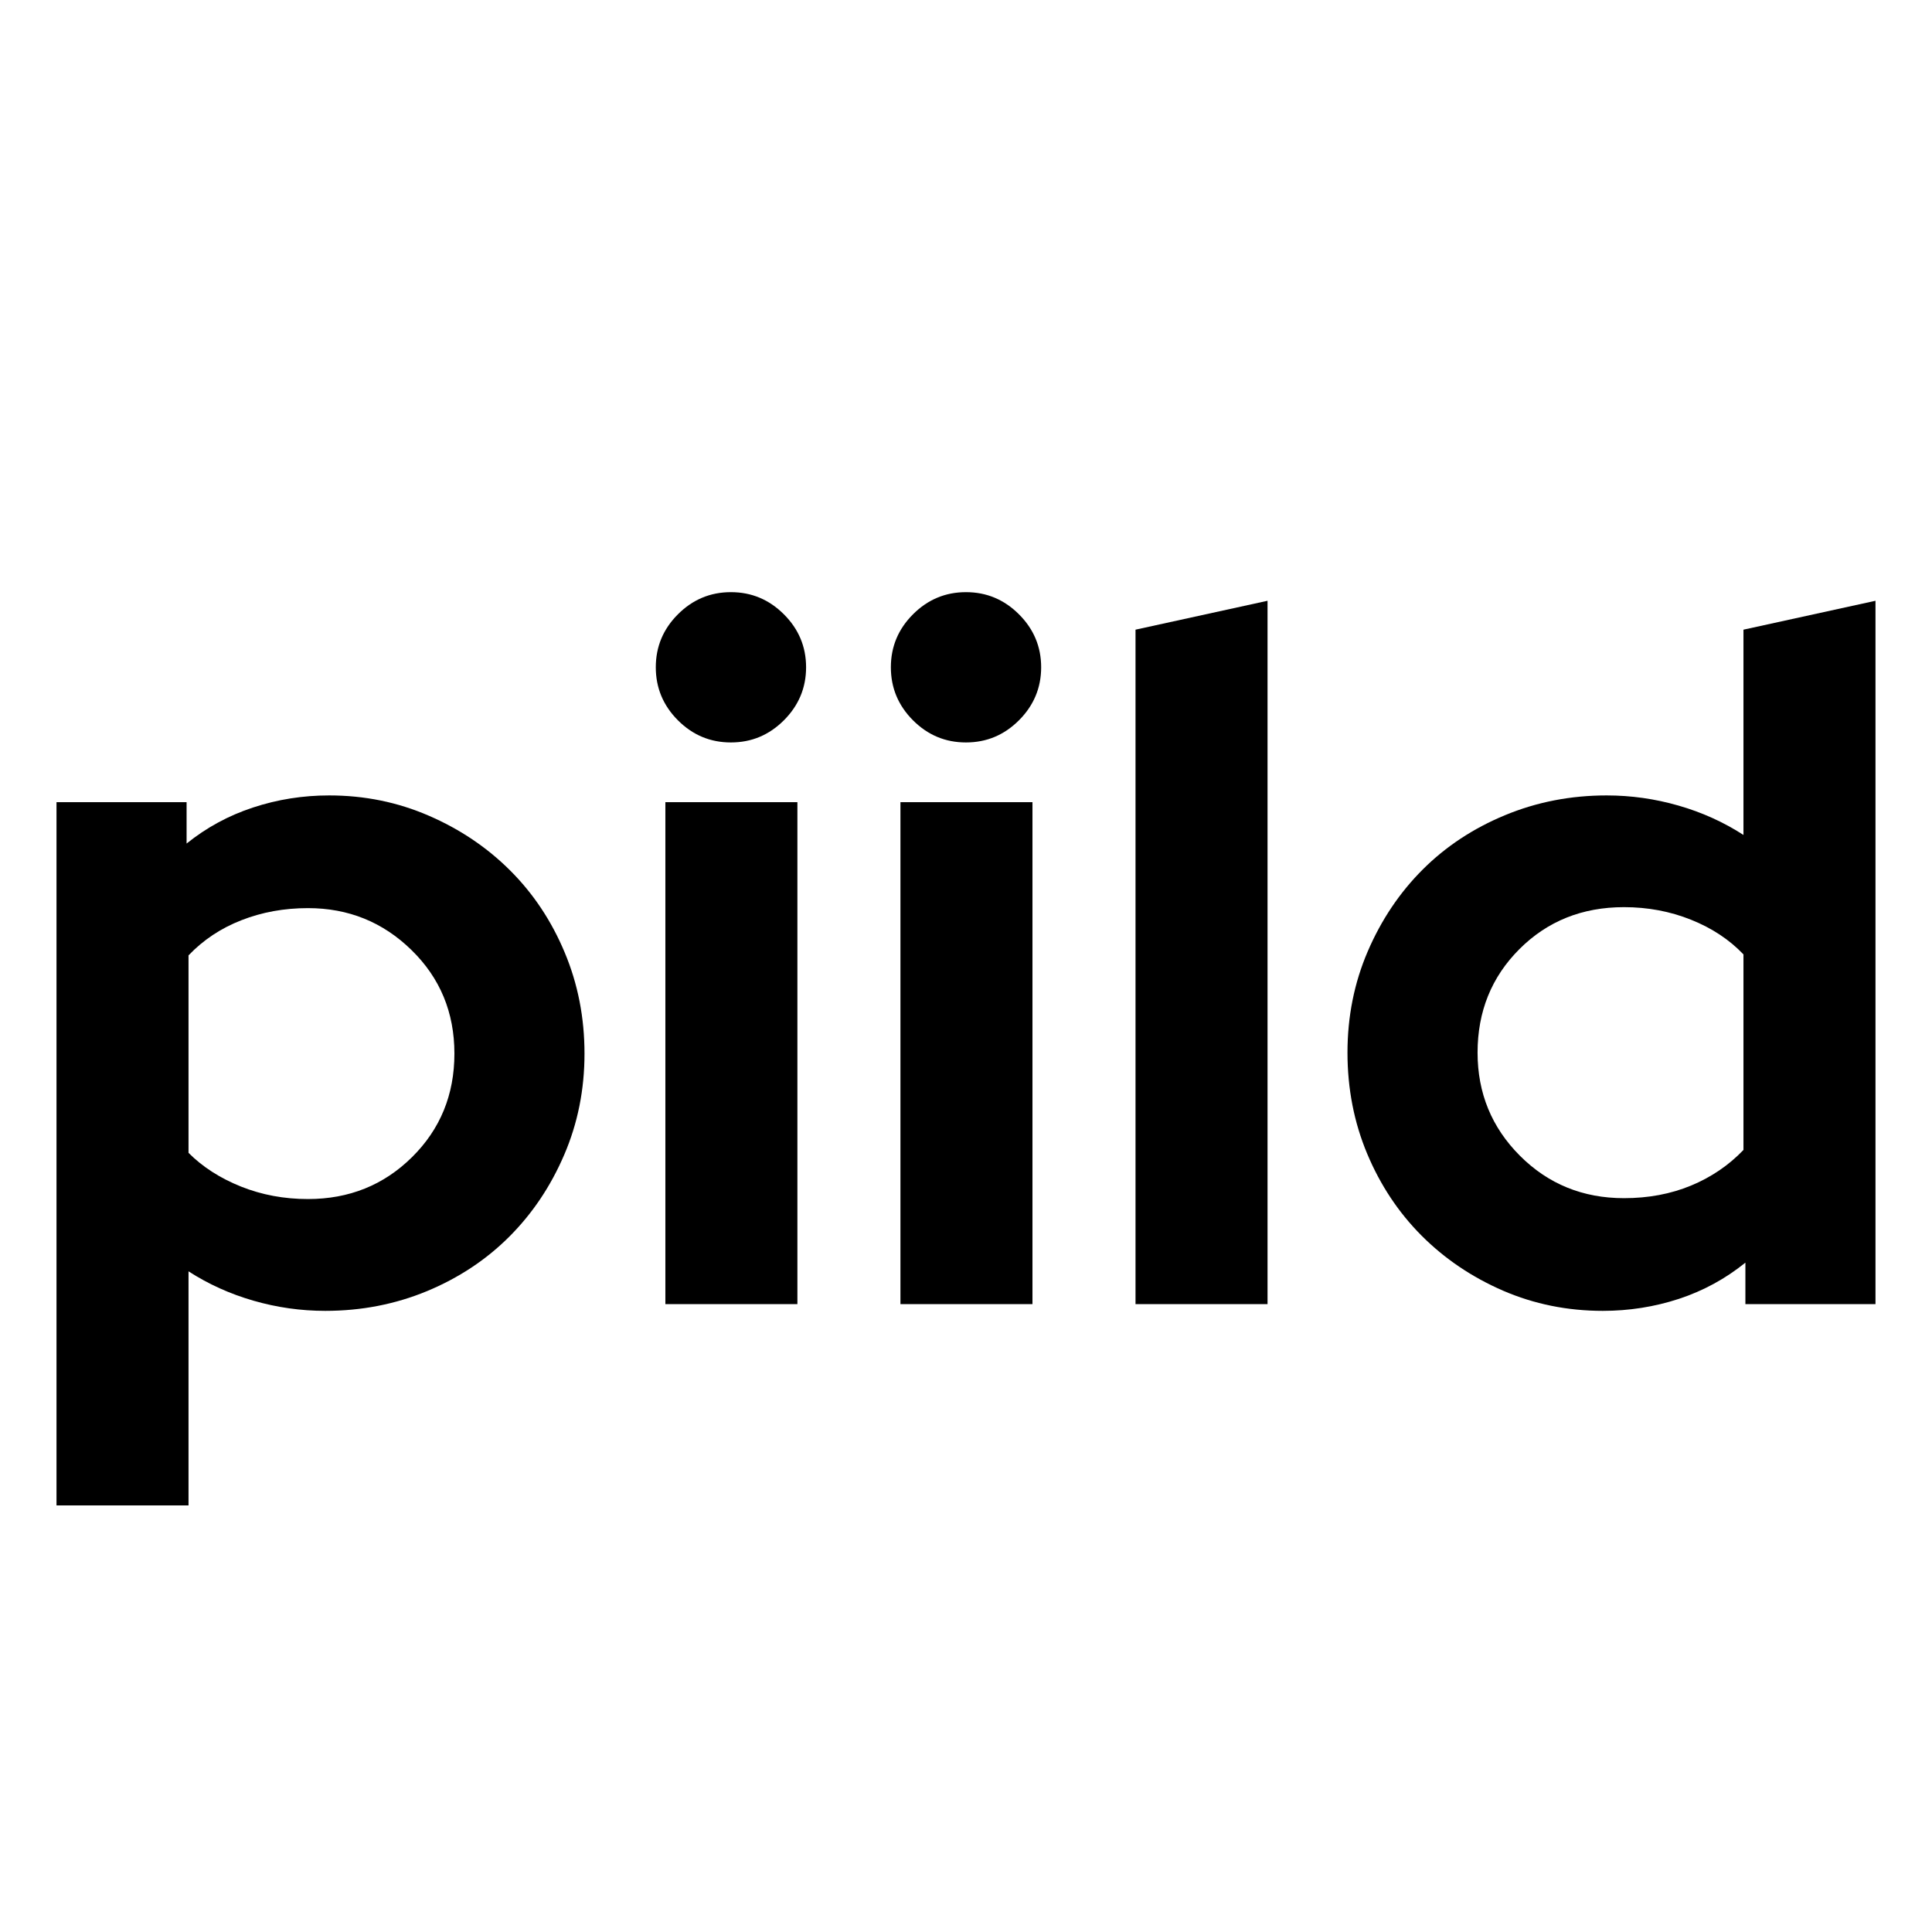
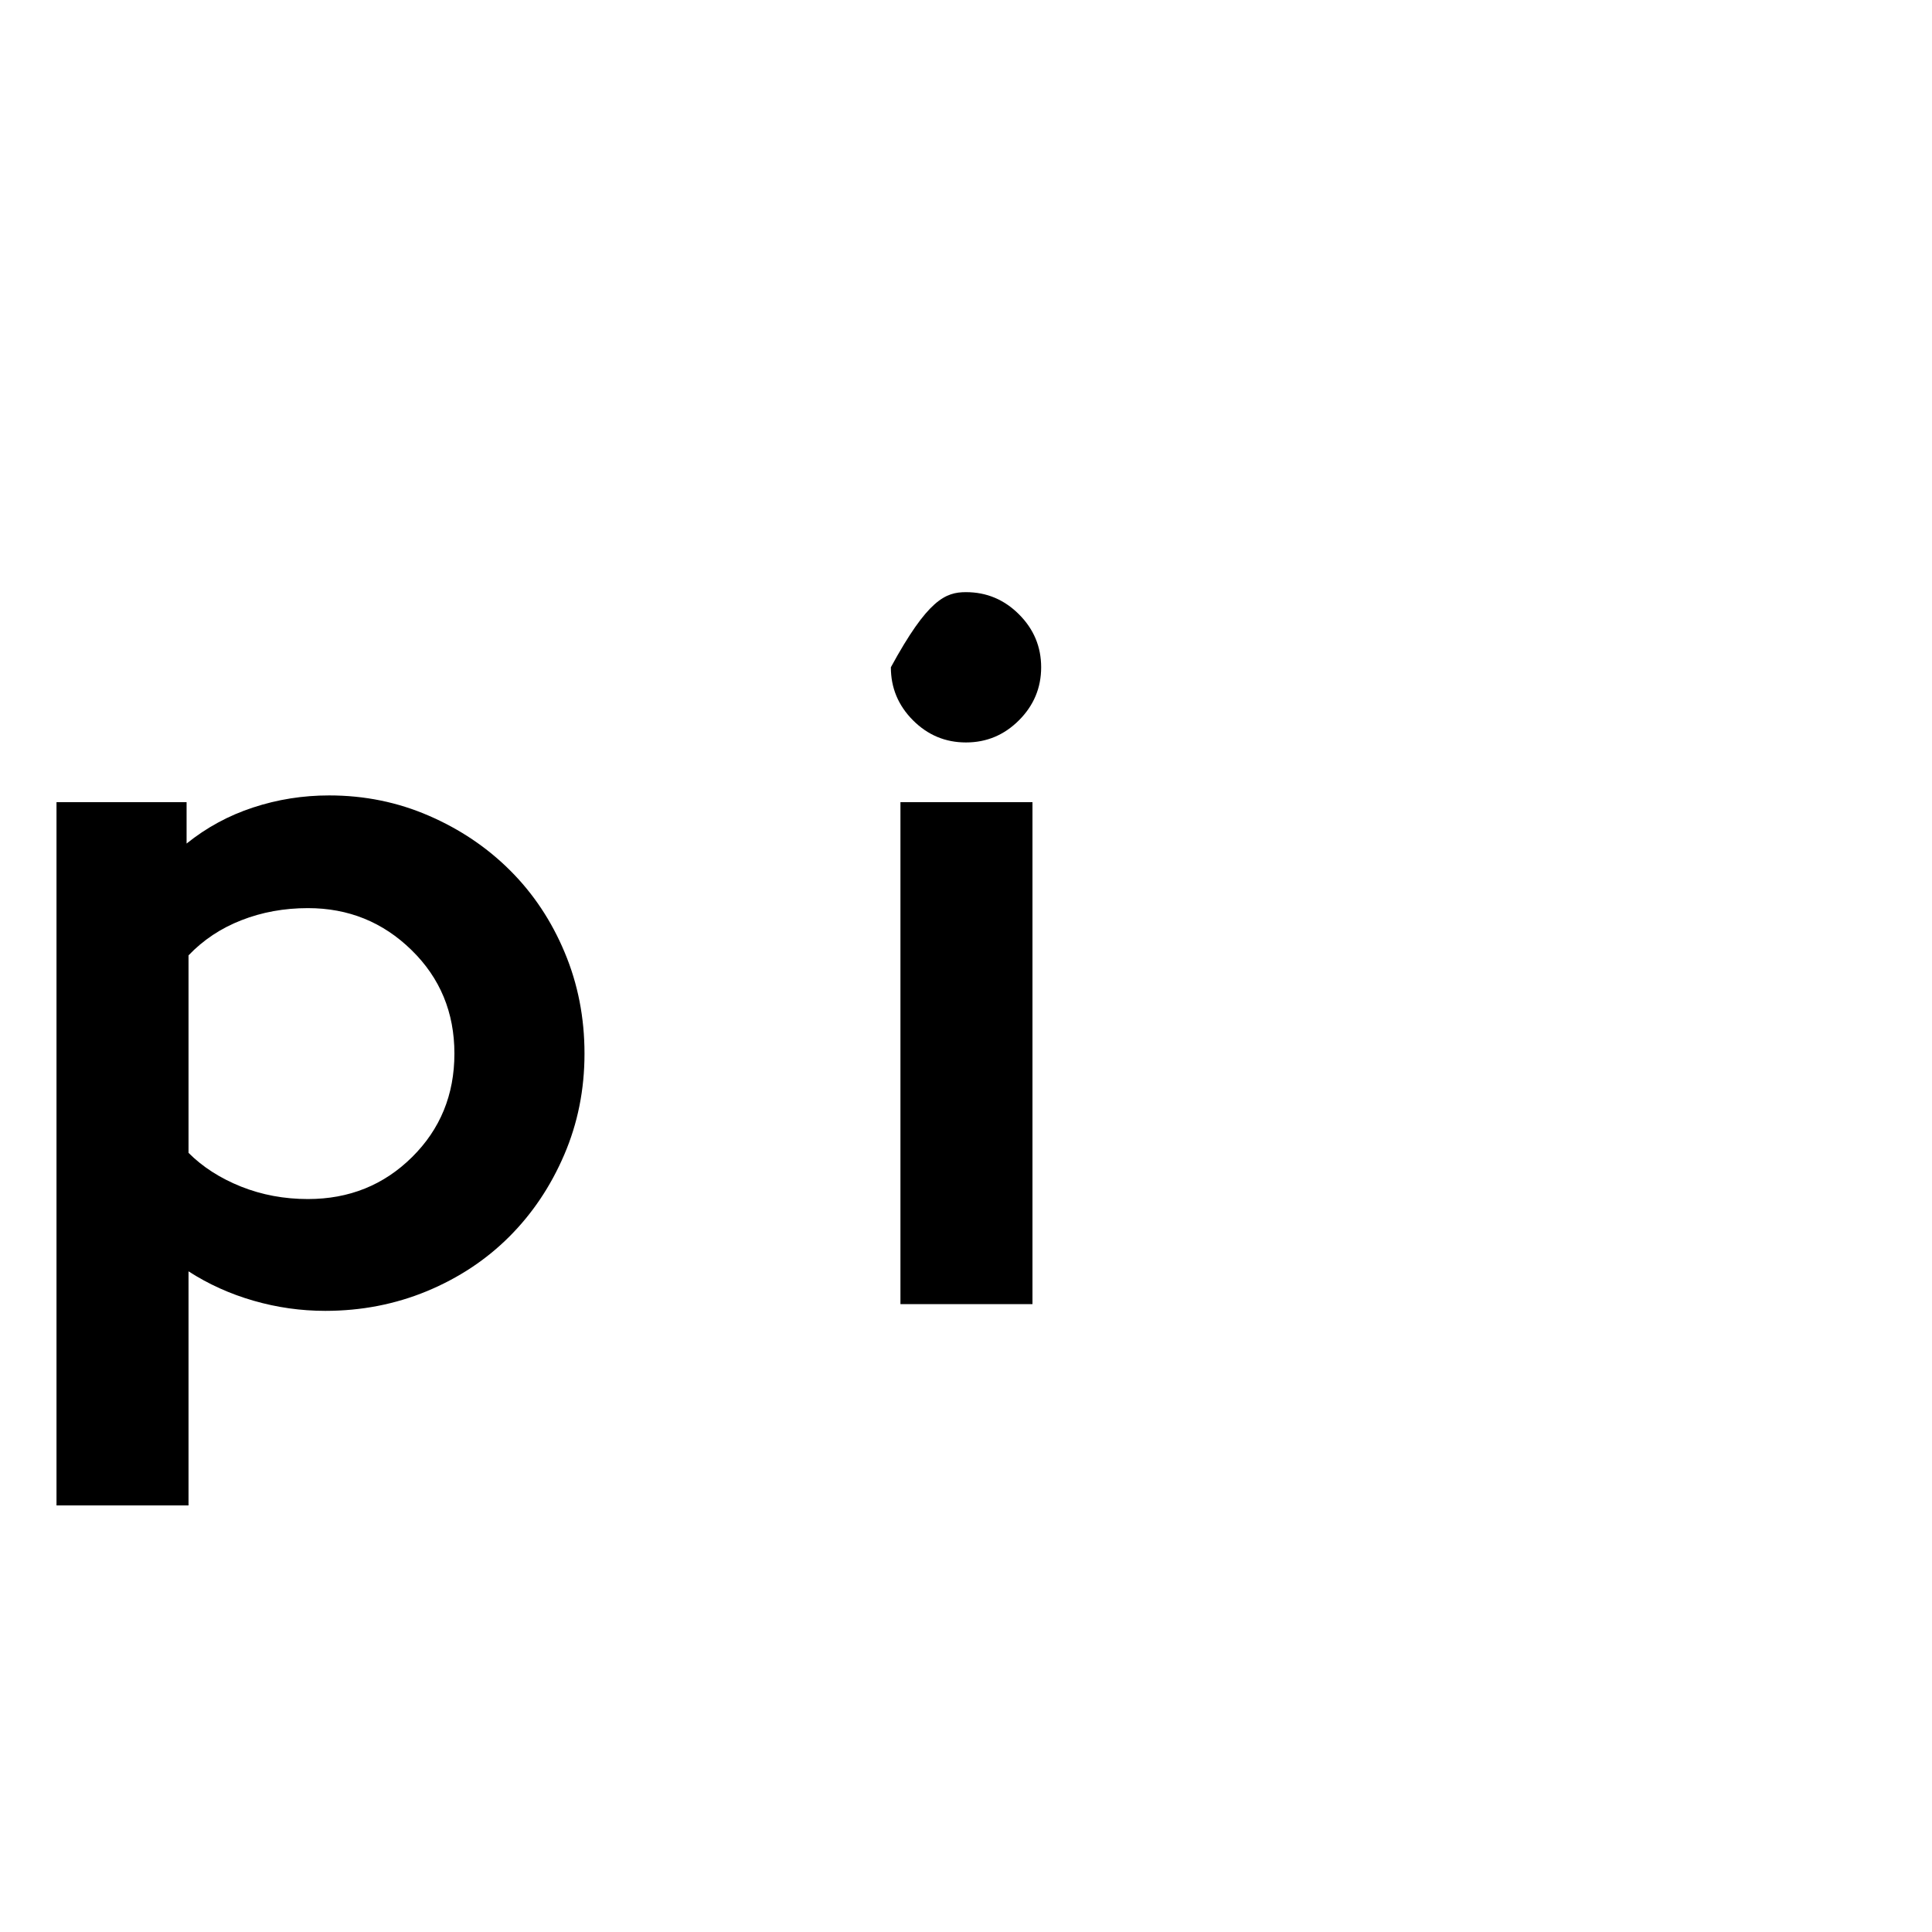
<svg xmlns="http://www.w3.org/2000/svg" width="500" zoomAndPan="magnify" viewBox="0 0 375 375" height="500" preserveAspectRatio="xMidYMid meet" version="1.0">
  <defs>
    <g />
  </defs>
  <g fill="#000000" fill-opacity="1">
    <g transform="translate(0.873, 253.125)">
      <g>
        <path d="M 10.094 39.078 L 10.094 -97.422 L 35.344 -97.422 L 35.344 -89.391 C 39.207 -92.504 43.508 -94.836 48.25 -96.391 C 52.988 -97.953 57.91 -98.734 63.016 -98.734 C 69.867 -98.734 76.316 -97.422 82.359 -94.797 C 88.41 -92.18 93.68 -88.629 98.172 -84.141 C 102.66 -79.66 106.18 -74.363 108.734 -68.25 C 111.297 -62.145 112.578 -55.602 112.578 -48.625 C 112.578 -41.633 111.266 -35.086 108.641 -28.984 C 106.023 -22.879 102.473 -17.582 97.984 -13.094 C 93.492 -8.602 88.164 -5.078 82 -2.516 C 75.832 0.035 69.254 1.312 62.266 1.312 C 57.535 1.312 52.895 0.656 48.344 -0.656 C 43.789 -1.969 39.582 -3.867 35.719 -6.359 L 35.719 39.078 Z M 58.906 -76.859 C 54.289 -76.859 49.988 -76.078 46 -74.516 C 42.008 -72.961 38.582 -70.688 35.719 -67.688 L 35.719 -29.359 C 38.457 -26.617 41.852 -24.438 45.906 -22.812 C 49.957 -21.195 54.289 -20.391 58.906 -20.391 C 66.883 -20.391 73.613 -23.098 79.094 -28.516 C 84.582 -33.941 87.328 -40.645 87.328 -48.625 C 87.328 -56.602 84.551 -63.301 79 -68.719 C 73.457 -74.145 66.758 -76.859 58.906 -76.859 Z M 58.906 -76.859 " />
      </g>
    </g>
  </g>
  <g fill="#000000" fill-opacity="1">
    <g transform="translate(119.055, 253.125)">
      <g>
-         <path d="M 22.812 -109.016 C 18.82 -109.016 15.395 -110.445 12.531 -113.312 C 9.664 -116.188 8.234 -119.617 8.234 -123.609 C 8.234 -127.598 9.664 -131.023 12.531 -133.891 C 15.395 -136.754 18.82 -138.188 22.812 -138.188 C 26.801 -138.188 30.227 -136.754 33.094 -133.891 C 35.969 -131.023 37.406 -127.598 37.406 -123.609 C 37.406 -119.617 35.969 -116.188 33.094 -113.312 C 30.227 -110.445 26.801 -109.016 22.812 -109.016 Z M 35.719 -97.422 L 35.719 0 L 10.094 0 L 10.094 -97.422 Z M 35.719 -97.422 " />
-       </g>
+         </g>
    </g>
  </g>
  <g fill="#000000" fill-opacity="1">
    <g transform="translate(164.682, 253.125)">
      <g>
-         <path d="M 22.812 -109.016 C 18.82 -109.016 15.395 -110.445 12.531 -113.312 C 9.664 -116.188 8.234 -119.617 8.234 -123.609 C 8.234 -127.598 9.664 -131.023 12.531 -133.891 C 15.395 -136.754 18.82 -138.188 22.812 -138.188 C 26.801 -138.188 30.227 -136.754 33.094 -133.891 C 35.969 -131.023 37.406 -127.598 37.406 -123.609 C 37.406 -119.617 35.969 -116.188 33.094 -113.312 C 30.227 -110.445 26.801 -109.016 22.812 -109.016 Z M 35.719 -97.422 L 35.719 0 L 10.094 0 L 10.094 -97.422 Z M 35.719 -97.422 " />
+         <path d="M 22.812 -109.016 C 18.82 -109.016 15.395 -110.445 12.531 -113.312 C 9.664 -116.188 8.234 -119.617 8.234 -123.609 C 15.395 -136.754 18.82 -138.188 22.812 -138.188 C 26.801 -138.188 30.227 -136.754 33.094 -133.891 C 35.969 -131.023 37.406 -127.598 37.406 -123.609 C 37.406 -119.617 35.969 -116.188 33.094 -113.312 C 30.227 -110.445 26.801 -109.016 22.812 -109.016 Z M 35.719 -97.422 L 35.719 0 L 10.094 0 L 10.094 -97.422 Z M 35.719 -97.422 " />
      </g>
    </g>
  </g>
  <g fill="#000000" fill-opacity="1">
    <g transform="translate(210.309, 253.125)">
      <g>
-         <path d="M 35.719 -136.516 L 35.719 0 L 10.094 0 L 10.094 -130.906 Z M 35.719 -136.516 " />
-       </g>
+         </g>
    </g>
  </g>
  <g fill="#000000" fill-opacity="1">
    <g transform="translate(255.936, 253.125)">
      <g>
-         <path d="M 82.844 0 L 82.844 -8.047 C 78.977 -4.922 74.676 -2.578 69.938 -1.016 C 65.195 0.535 60.273 1.312 55.172 1.312 C 48.305 1.312 41.848 0.004 35.797 -2.609 C 29.754 -5.234 24.488 -8.789 20 -13.281 C 15.52 -17.77 12 -23.066 9.438 -29.172 C 6.883 -35.273 5.609 -41.82 5.609 -48.812 C 5.609 -55.789 6.914 -62.332 9.531 -68.438 C 12.156 -74.551 15.707 -79.848 20.188 -84.328 C 24.676 -88.816 30.004 -92.336 36.172 -94.891 C 42.348 -97.453 48.926 -98.734 55.906 -98.734 C 60.645 -98.734 65.289 -98.078 69.844 -96.766 C 74.395 -95.461 78.602 -93.562 82.469 -91.062 L 82.469 -130.906 L 108.094 -136.516 L 108.094 0 Z M 30.859 -48.812 C 30.859 -40.957 33.598 -34.285 39.078 -28.797 C 44.566 -23.305 51.301 -20.562 59.281 -20.562 C 64.02 -20.562 68.352 -21.375 72.281 -23 C 76.207 -24.625 79.602 -26.93 82.469 -29.922 L 82.469 -67.875 C 79.727 -70.75 76.332 -72.992 72.281 -74.609 C 68.227 -76.234 63.895 -77.047 59.281 -77.047 C 51.176 -77.047 44.41 -74.332 38.984 -68.906 C 33.566 -63.488 30.859 -56.789 30.859 -48.812 Z M 30.859 -48.812 " />
-       </g>
+         </g>
    </g>
  </g>
</svg>